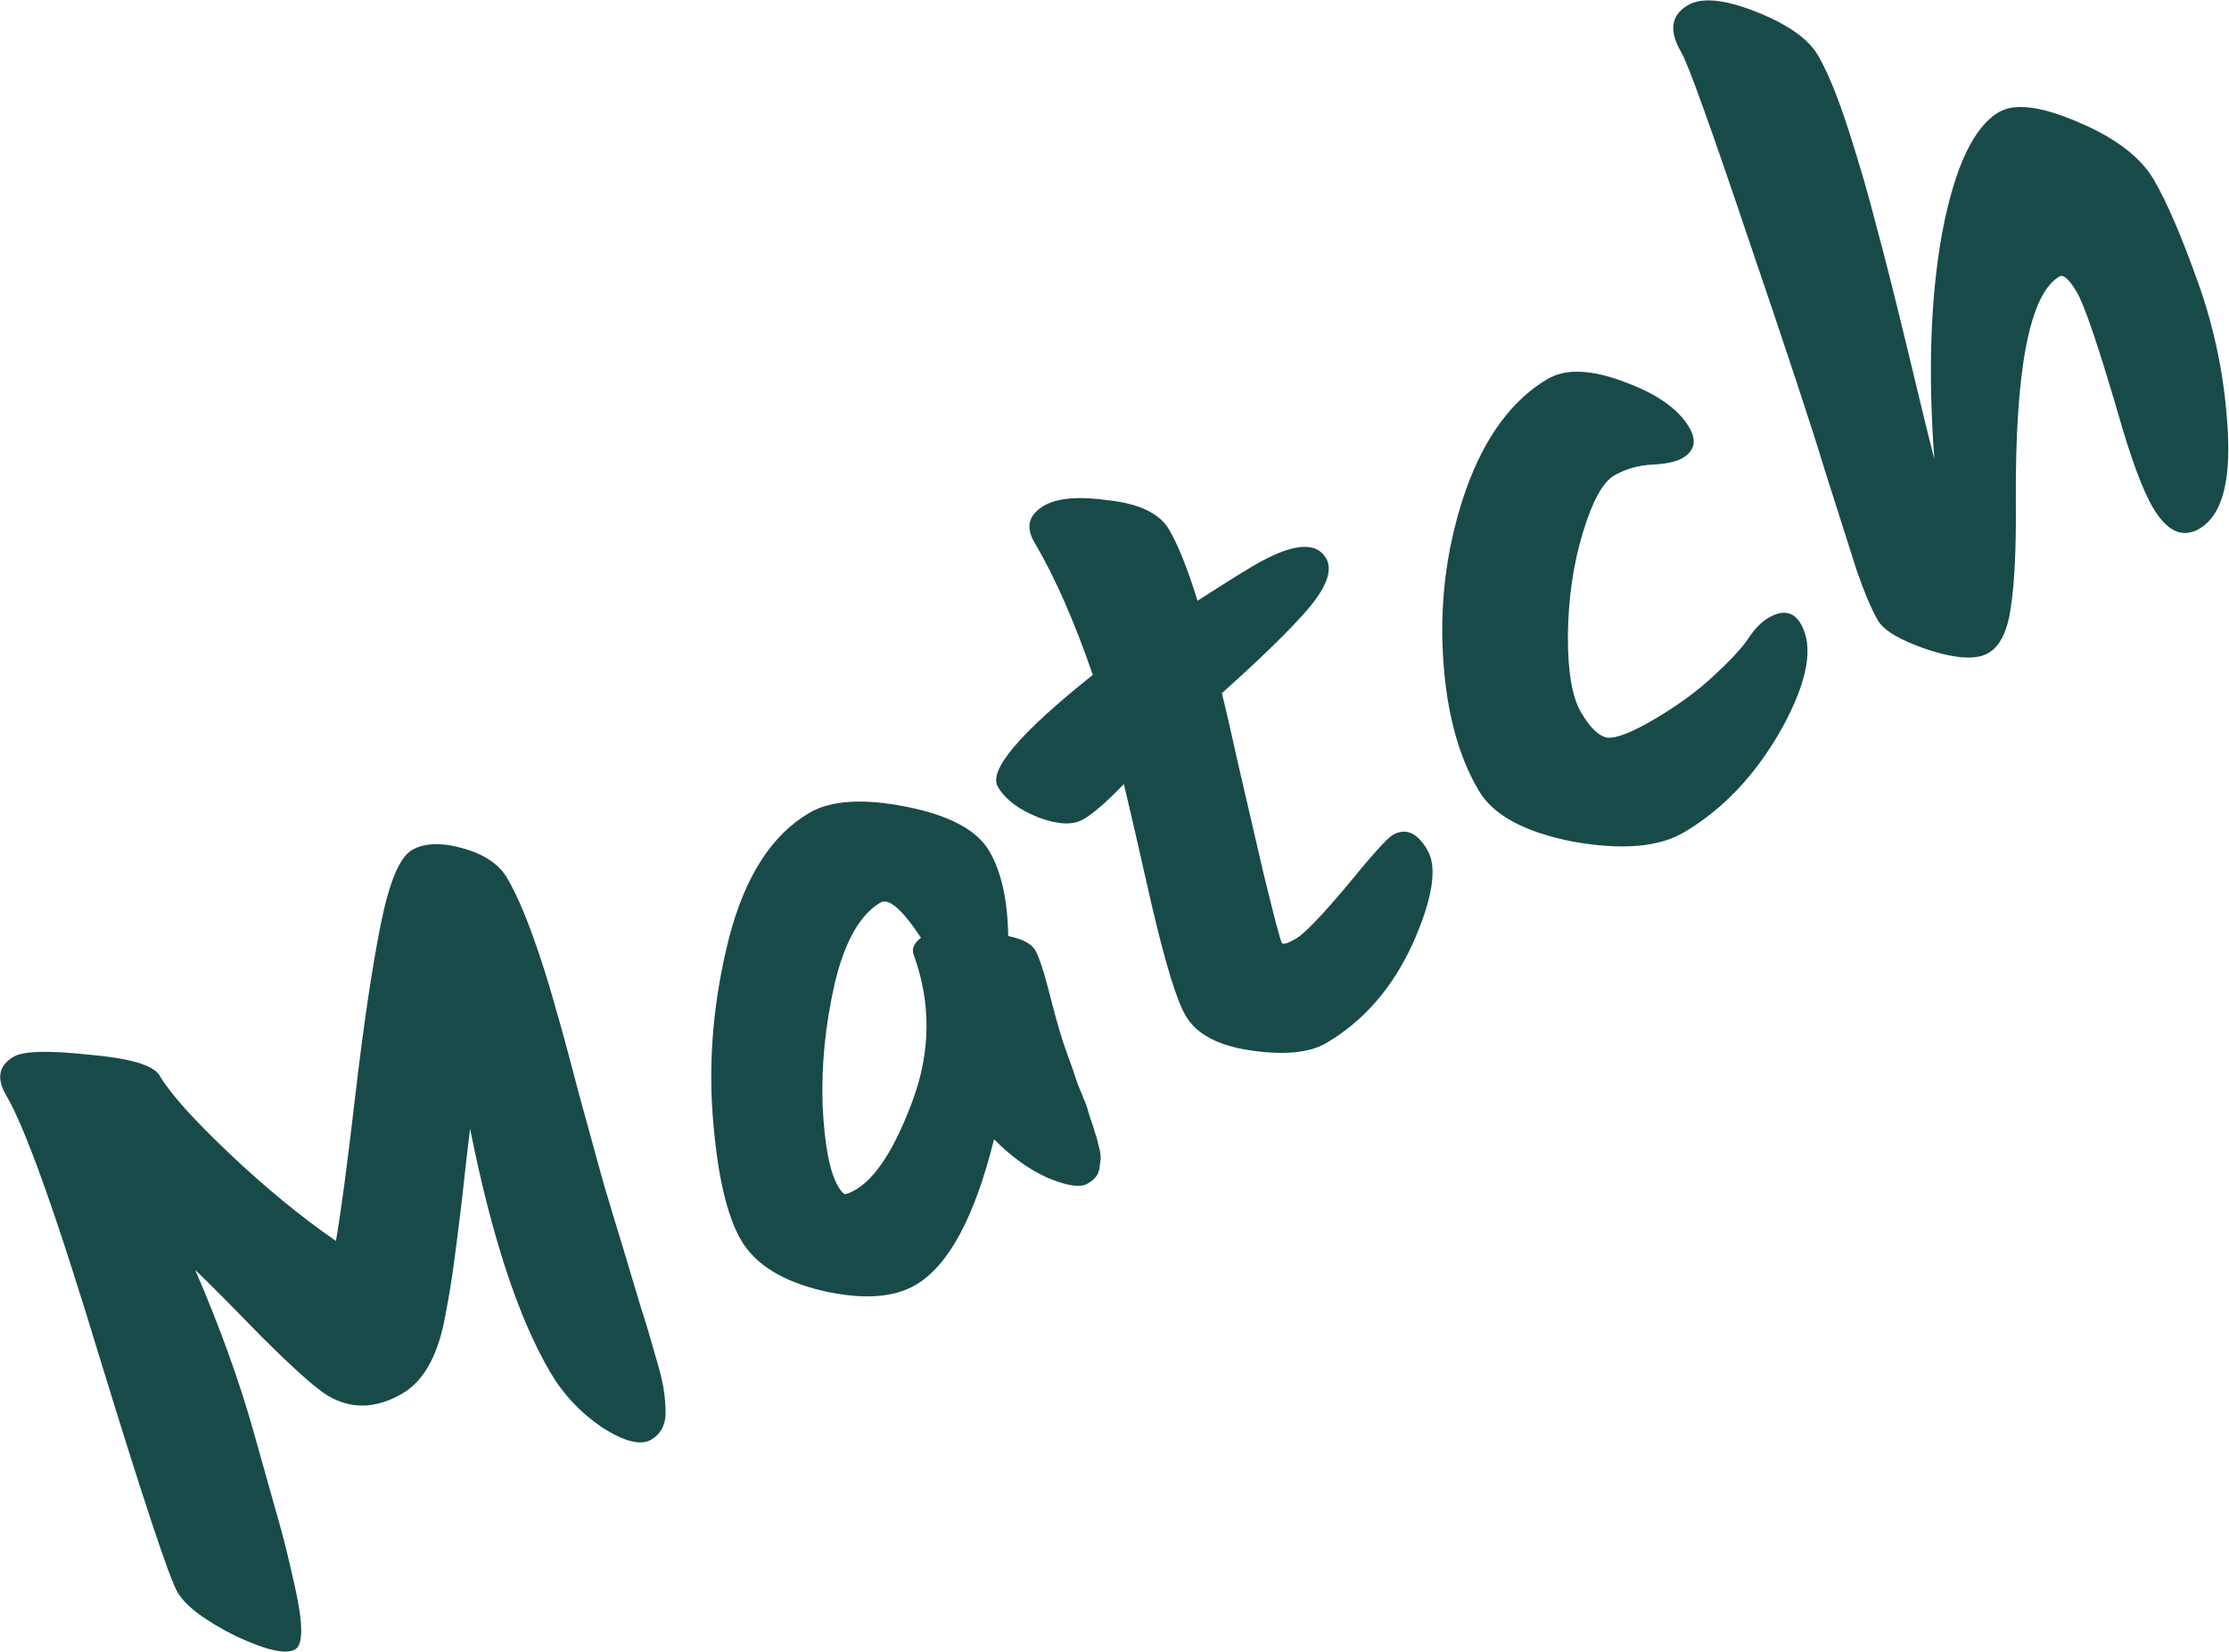
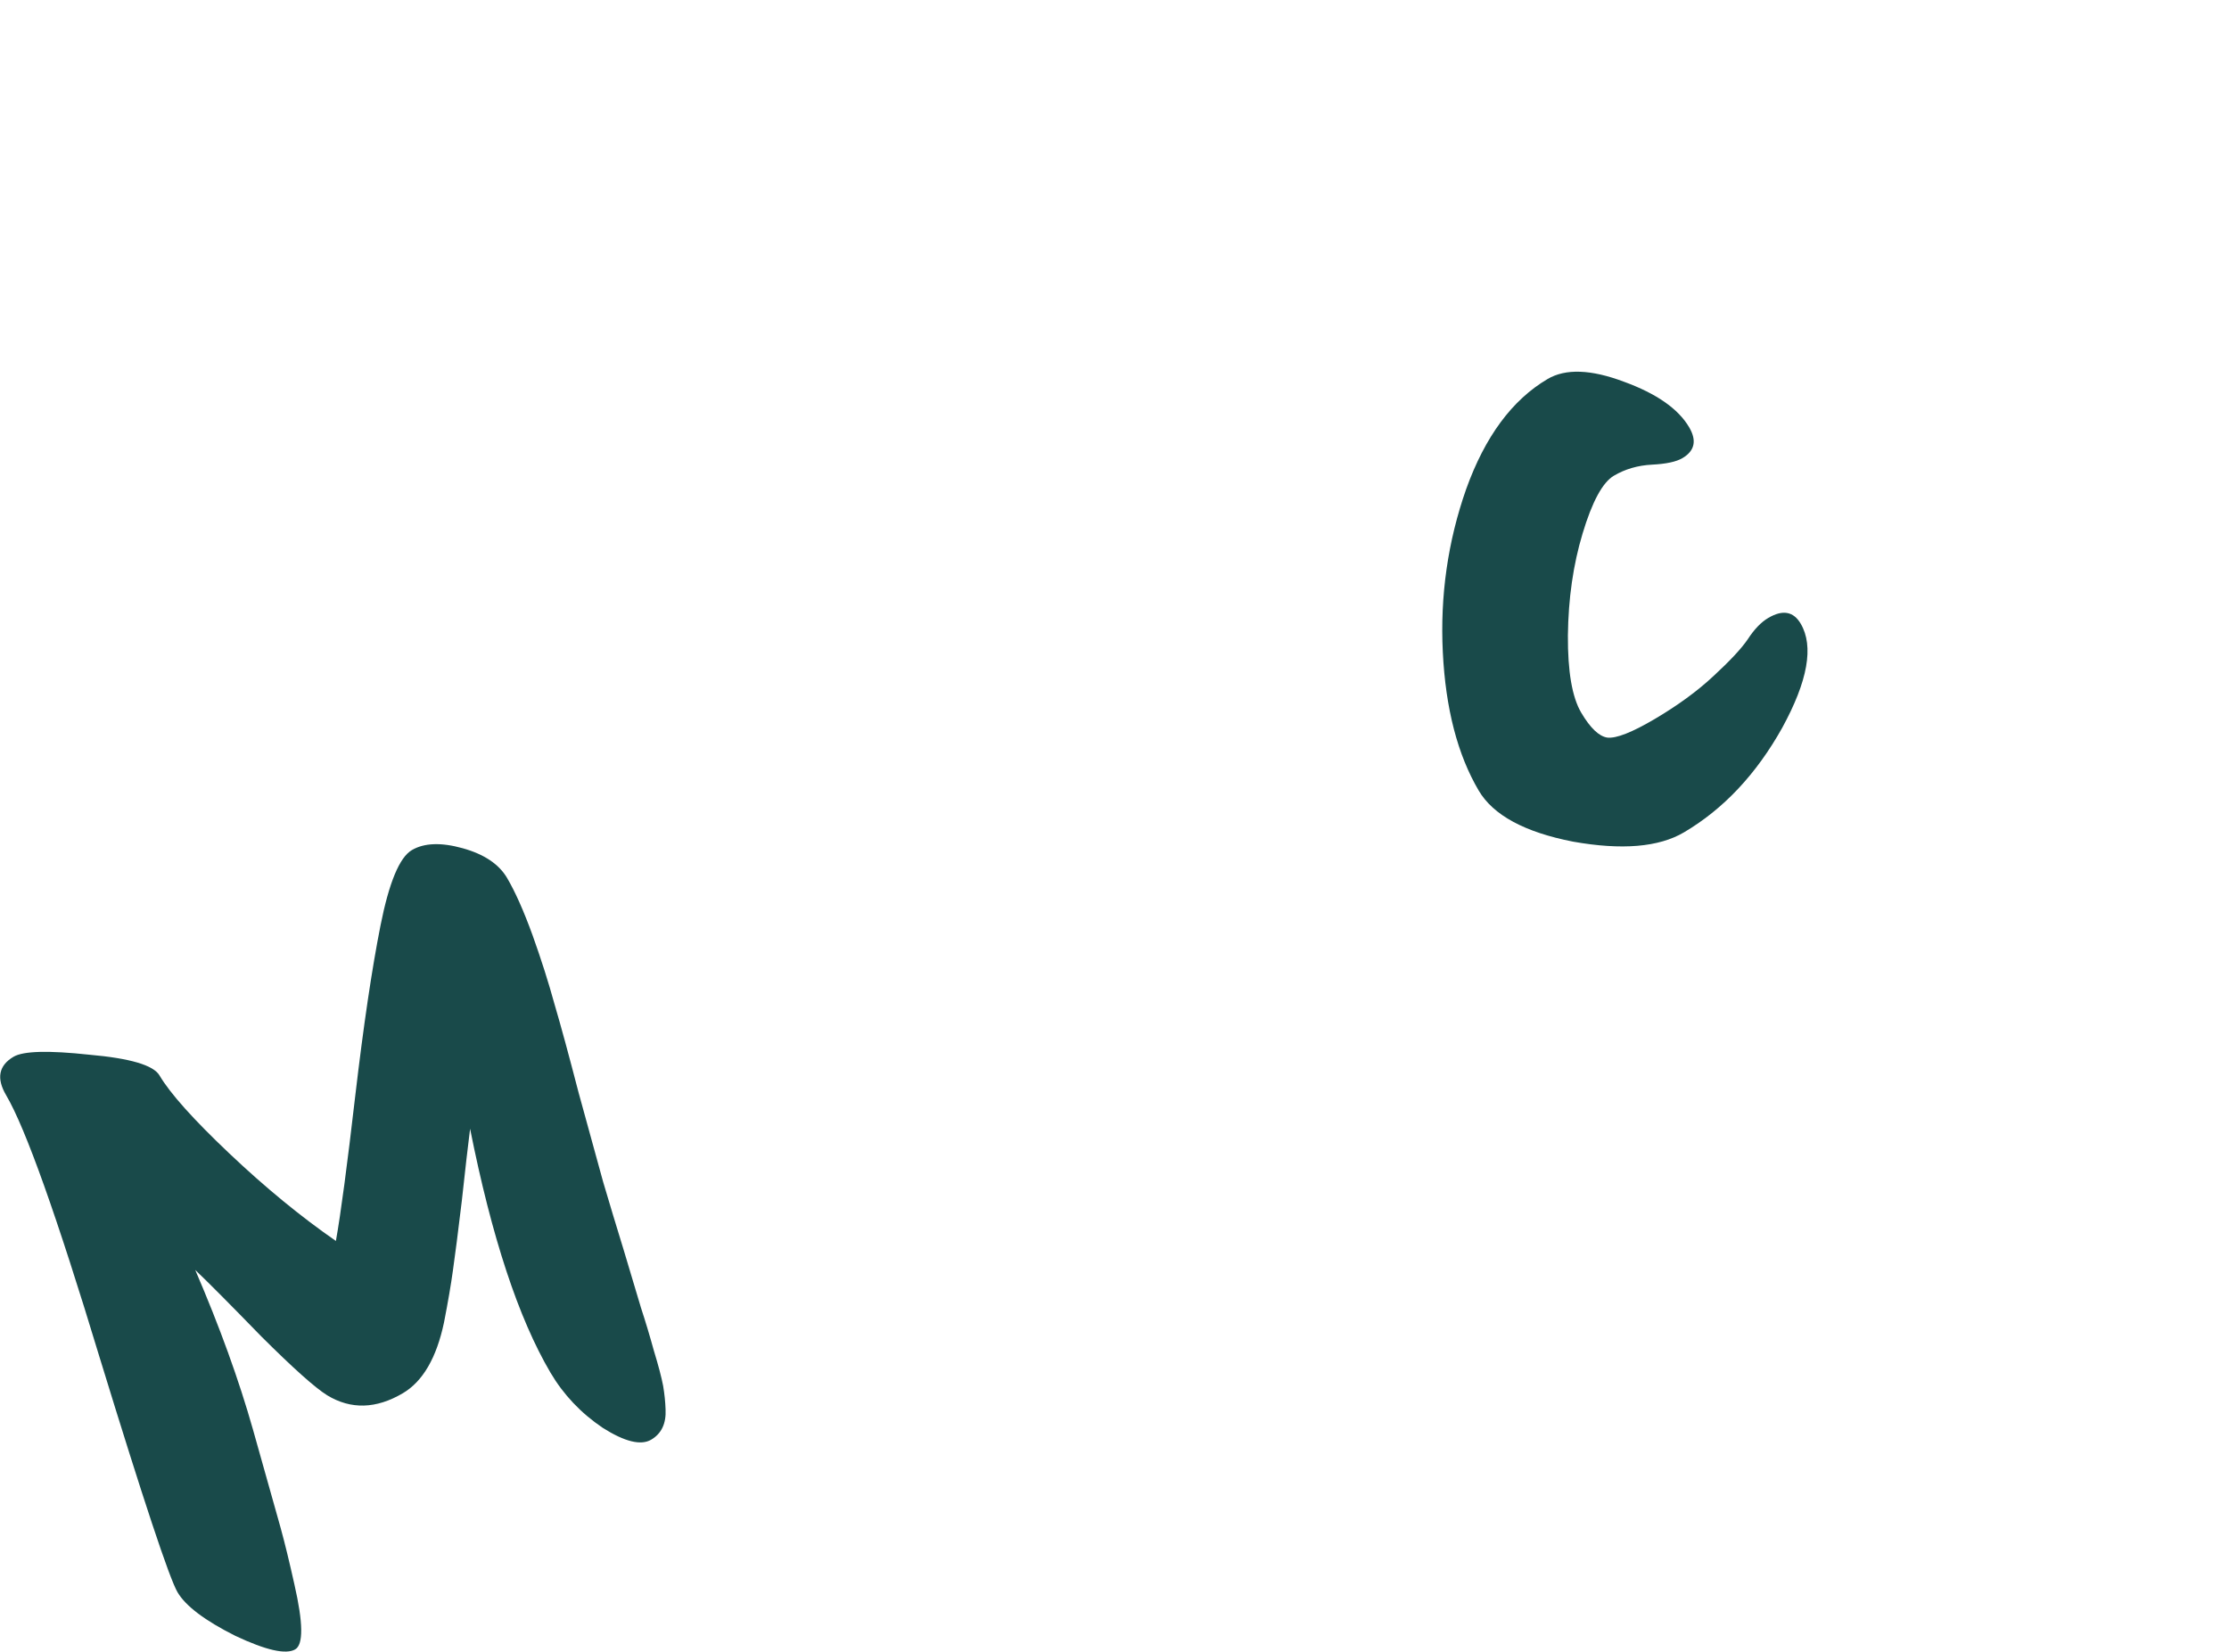
<svg xmlns="http://www.w3.org/2000/svg" width="3130" height="2320" viewBox="0 0 3130 2320" fill="none">
  <path d="M19.052 1484.01C32.756 1475.93 68.141 1474.98 125.206 1481.14C182.568 1486.15 215.492 1495.86 223.978 1510.26C238.828 1535.47 271.518 1572 322.05 1619.84C372.581 1667.69 422.455 1708.64 471.672 1742.71C478.46 1704.75 487.518 1636.84 498.845 1538.97C510.47 1439.96 522.286 1360.24 534.292 1299.81C546.299 1239.37 560.958 1204.06 578.268 1193.86C595.578 1183.66 619.338 1182.77 649.546 1191.16C679.755 1199.56 700.587 1213.48 712.043 1232.93C723.498 1252.38 735.463 1279.28 747.937 1313.65C759.986 1347.3 770.254 1379.57 778.74 1410.47C787.522 1440.22 798.787 1481.61 812.534 1534.63C827.002 1587.23 838.479 1628.97 846.965 1659.87C855.748 1689.62 865.442 1721.75 876.049 1756.24C886.232 1790.02 894.251 1816.83 900.106 1836.66C906.259 1855.35 912.326 1875.55 918.308 1897.25C924.588 1917.8 928.894 1934.18 931.228 1946.39C933.137 1957.88 934.261 1968.86 934.601 1979.33C935.577 1999.13 928.852 2013.28 914.427 2021.77C900.001 2030.27 877.303 2024.73 846.33 2005.13C815.655 1984.4 791.195 1958.55 772.951 1927.58C727.978 1851.24 690.365 1737.09 660.113 1585.13C657.186 1608.2 653.304 1642.01 648.467 1686.58C643.206 1730.43 639.049 1762.95 635.994 1784.15C633.236 1804.21 629.079 1828.49 623.521 1856.99C613.041 1906.82 593.737 1940.02 565.608 1956.59C528.102 1978.68 492.717 1979.64 459.454 1959.46C442.61 1949.01 411.85 1921.53 367.173 1877.03C322.793 1831.38 291.779 1800.18 274.129 1783.41C308.453 1863.11 335.501 1937.89 355.273 2007.74C375.045 2077.58 387.922 2123.36 393.904 2145.06C399.886 2166.75 406.399 2193.48 413.442 2225.22C425.747 2279.1 426.129 2309.43 414.588 2316.23C401.606 2323.88 373.603 2317.58 330.582 2297.32C287.857 2275.92 260.767 2255.5 249.311 2236.06C237.856 2216.61 201.494 2107.06 140.228 1907.4C79.682 1707.32 35.833 1584.23 8.679 1538.14C-5.322 1514.37 -1.865 1496.33 19.052 1484.01Z" fill="#194A4A" />
-   <path d="M1415.77 1314.6C1435.54 1318.48 1448.18 1325.09 1453.7 1334.46C1459.21 1343.82 1466.34 1365.82 1475.08 1400.44C1483.82 1435.07 1491.63 1461.52 1498.5 1479.78C1504.95 1497.33 1509.85 1511.42 1513.2 1522.05C1517.27 1532.27 1520.65 1540.47 1523.32 1546.65C1525.57 1552.12 1527.95 1559.45 1530.45 1568.65C1533.67 1577.42 1536.05 1584.75 1537.58 1590.64C1539.4 1595.39 1541.14 1601.64 1542.8 1609.4C1544.75 1616.01 1545.7 1621.75 1545.66 1626.63C1545.19 1630.78 1544.58 1635.51 1543.81 1640.81C1542.88 1649.12 1537.36 1656.25 1527.27 1662.2C1517.17 1668.15 1498.61 1665.5 1471.58 1654.26C1445.28 1642.59 1420.03 1624.48 1395.85 1599.92C1368.78 1709 1332.16 1777.14 1286 1804.33C1254.99 1822.6 1211.48 1825.44 1155.47 1812.83C1099.05 1799.51 1060.86 1775.92 1040.92 1742.07C1020.55 1707.5 1007.21 1649.39 1000.89 1567.74C994.566 1486.09 1002.18 1402.53 1023.73 1317.08C1046.01 1231.19 1083.47 1172.74 1136.12 1141.72C1166.42 1123.88 1211.79 1120.91 1272.25 1132.84C1332.71 1144.76 1371.64 1165.48 1389.04 1195.01C1406.01 1223.82 1414.92 1263.68 1415.77 1314.6ZM1201.49 1670.76C1230.34 1653.76 1257.11 1611.8 1281.8 1544.86C1306.79 1476.78 1307.45 1409.46 1283.77 1342.88C1279.4 1333.81 1282.56 1325.16 1293.26 1316.92C1266.91 1277.14 1247.96 1260.65 1236.42 1267.45C1207.57 1284.45 1186.15 1322.29 1172.15 1380.99C1158.87 1439.26 1153.2 1496.44 1155.15 1552.53C1157.83 1608.2 1165.1 1646.11 1176.98 1666.28C1180.38 1672.04 1183.43 1675.57 1186.15 1676.89C1189.16 1677.05 1194.27 1675.01 1201.49 1670.76Z" fill="#194A4A" />
-   <path d="M1715.77 973.425C1721.46 996.27 1728.92 1028.74 1738.17 1070.83C1747.72 1111.77 1759.68 1163.42 1774.07 1225.76C1789.17 1287.69 1797.78 1320.45 1799.91 1324.05C1801.6 1326.93 1808.22 1324.97 1819.76 1318.17C1832.02 1310.95 1855.85 1286.25 1891.23 1244.06C1926.19 1201.15 1947.64 1177.36 1955.57 1172.68C1973.6 1162.06 1989.83 1168.99 2004.26 1193.48C2018.68 1217.97 2011.92 1261.73 1983.96 1324.77C1955.57 1387.09 1915.06 1433.76 1862.4 1464.77C1839.32 1478.37 1804.49 1481.91 1757.9 1475.4C1711.32 1468.89 1680.39 1452.67 1665.11 1426.74C1652.39 1405.13 1636.48 1353.39 1617.38 1271.5C1598.59 1188.47 1585.52 1131.65 1578.18 1101.05C1554.72 1125.54 1535.77 1142.04 1521.35 1150.54C1506.92 1159.03 1486.05 1158.23 1458.72 1148.14C1430.98 1137.32 1411.8 1122.91 1401.19 1104.9C1387.61 1081.85 1432.06 1029.48 1534.52 947.774C1508.77 872.721 1481.46 810.707 1452.61 761.732C1439.88 740.126 1444.34 722.949 1465.98 710.202C1484.73 699.155 1515.32 696.657 1557.75 702.707C1600.47 707.613 1628.41 721.229 1641.56 743.556C1654.29 765.162 1667.64 798.533 1681.59 843.669C1715.37 821.833 1741.27 805.604 1759.3 794.981C1813.4 763.114 1847.66 759.424 1862.08 783.911C1871.42 799.756 1863.61 822.787 1838.66 853.007C1814.01 882.081 1773.05 922.22 1715.77 973.425Z" fill="#194A4A" />
  <path d="M2076.42 1110.22C2046.72 1059.81 2029.92 995.002 2026.02 915.808C2022.11 836.614 2033.04 760.327 2058.79 686.946C2085.27 613.141 2123.39 561.579 2173.15 532.261C2198.4 517.389 2234.12 518.657 2280.33 536.066C2326.11 552.754 2356.63 574.062 2371.91 599.99C2382.94 618.716 2379.8 633.177 2362.49 643.375C2353.83 648.474 2339.6 651.523 2319.78 652.524C2299.97 653.524 2282.13 658.699 2266.26 668.046C2250.39 677.394 2235.74 704.463 2222.29 749.252C2209.13 792.896 2202.26 840.602 2201.67 892.37C2201.37 942.993 2207.59 979.108 2220.31 1000.71C2233.04 1022.32 2245.28 1034.03 2257.04 1035.84C2269.51 1037.22 2291.61 1028.56 2323.35 1009.87C2355.81 990.747 2383.32 970.657 2405.89 949.599C2429.19 928.116 2445.27 910.882 2454.13 897.897C2463.3 883.767 2472.93 873.727 2483.03 867.779C2503.22 855.882 2518.41 858.576 2528.59 875.861C2547.26 907.55 2538.59 956.319 2502.56 1022.17C2466.12 1087.29 2420.13 1136.21 2364.59 1168.93C2329.25 1189.75 2277.4 1194.1 2209.05 1181.98C2141 1168.71 2096.79 1144.79 2076.42 1110.22Z" fill="#194A4A" />
-   <path d="M2361.05 73.771C2343.23 43.522 2346.22 21.387 2370.02 7.365C2389.49 -4.107 2421.4 -1.074 2465.74 16.464C2510.07 34.002 2539.03 54.294 2552.61 77.341C2566.18 100.388 2580.59 135.56 2595.82 182.856C2611.05 230.152 2623.8 274.059 2634.07 314.578C2645.06 354.672 2659.7 412.505 2677.98 488.076C2695.84 562.927 2708.59 615.081 2716.23 644.538C2707.11 521.851 2710.91 415.322 2727.62 324.952C2745.06 234.156 2771.45 178.348 2806.79 157.528C2829.15 144.356 2866.42 149.078 2918.61 171.694C2970.37 193.589 3005.59 220.382 3024.25 252.071C3042.5 283.04 3063.46 331.813 3087.13 398.389C3110.81 464.965 3124.55 534.48 3128.37 606.932C3132.19 679.385 3118.96 724.534 3088.66 742.38C3064.86 756.402 3042.99 746.487 3023.05 712.637C3008.62 688.15 2992.29 643.929 2974.04 579.975C2946.17 484.828 2926.93 428.252 2916.32 410.247C2905.71 392.241 2897.52 384.938 2891.75 388.337C2849.92 412.981 2829.56 518.599 2830.66 705.189C2831.25 768.869 2828.96 817.757 2823.79 851.851C2819.33 885.52 2808.81 907.241 2792.22 917.014C2775.63 926.787 2747.59 925.36 2708.09 912.734C2669.31 899.683 2645.68 885.955 2637.19 871.551C2628.28 856.426 2618.22 832.76 2607.02 800.552C2596.54 767.92 2581.74 721.344 2562.6 660.825C2544.19 599.881 2508.25 491.05 2454.79 334.332C2401.63 176.47 2370.38 89.616 2361.05 73.771Z" fill="#194A4A" />
</svg>